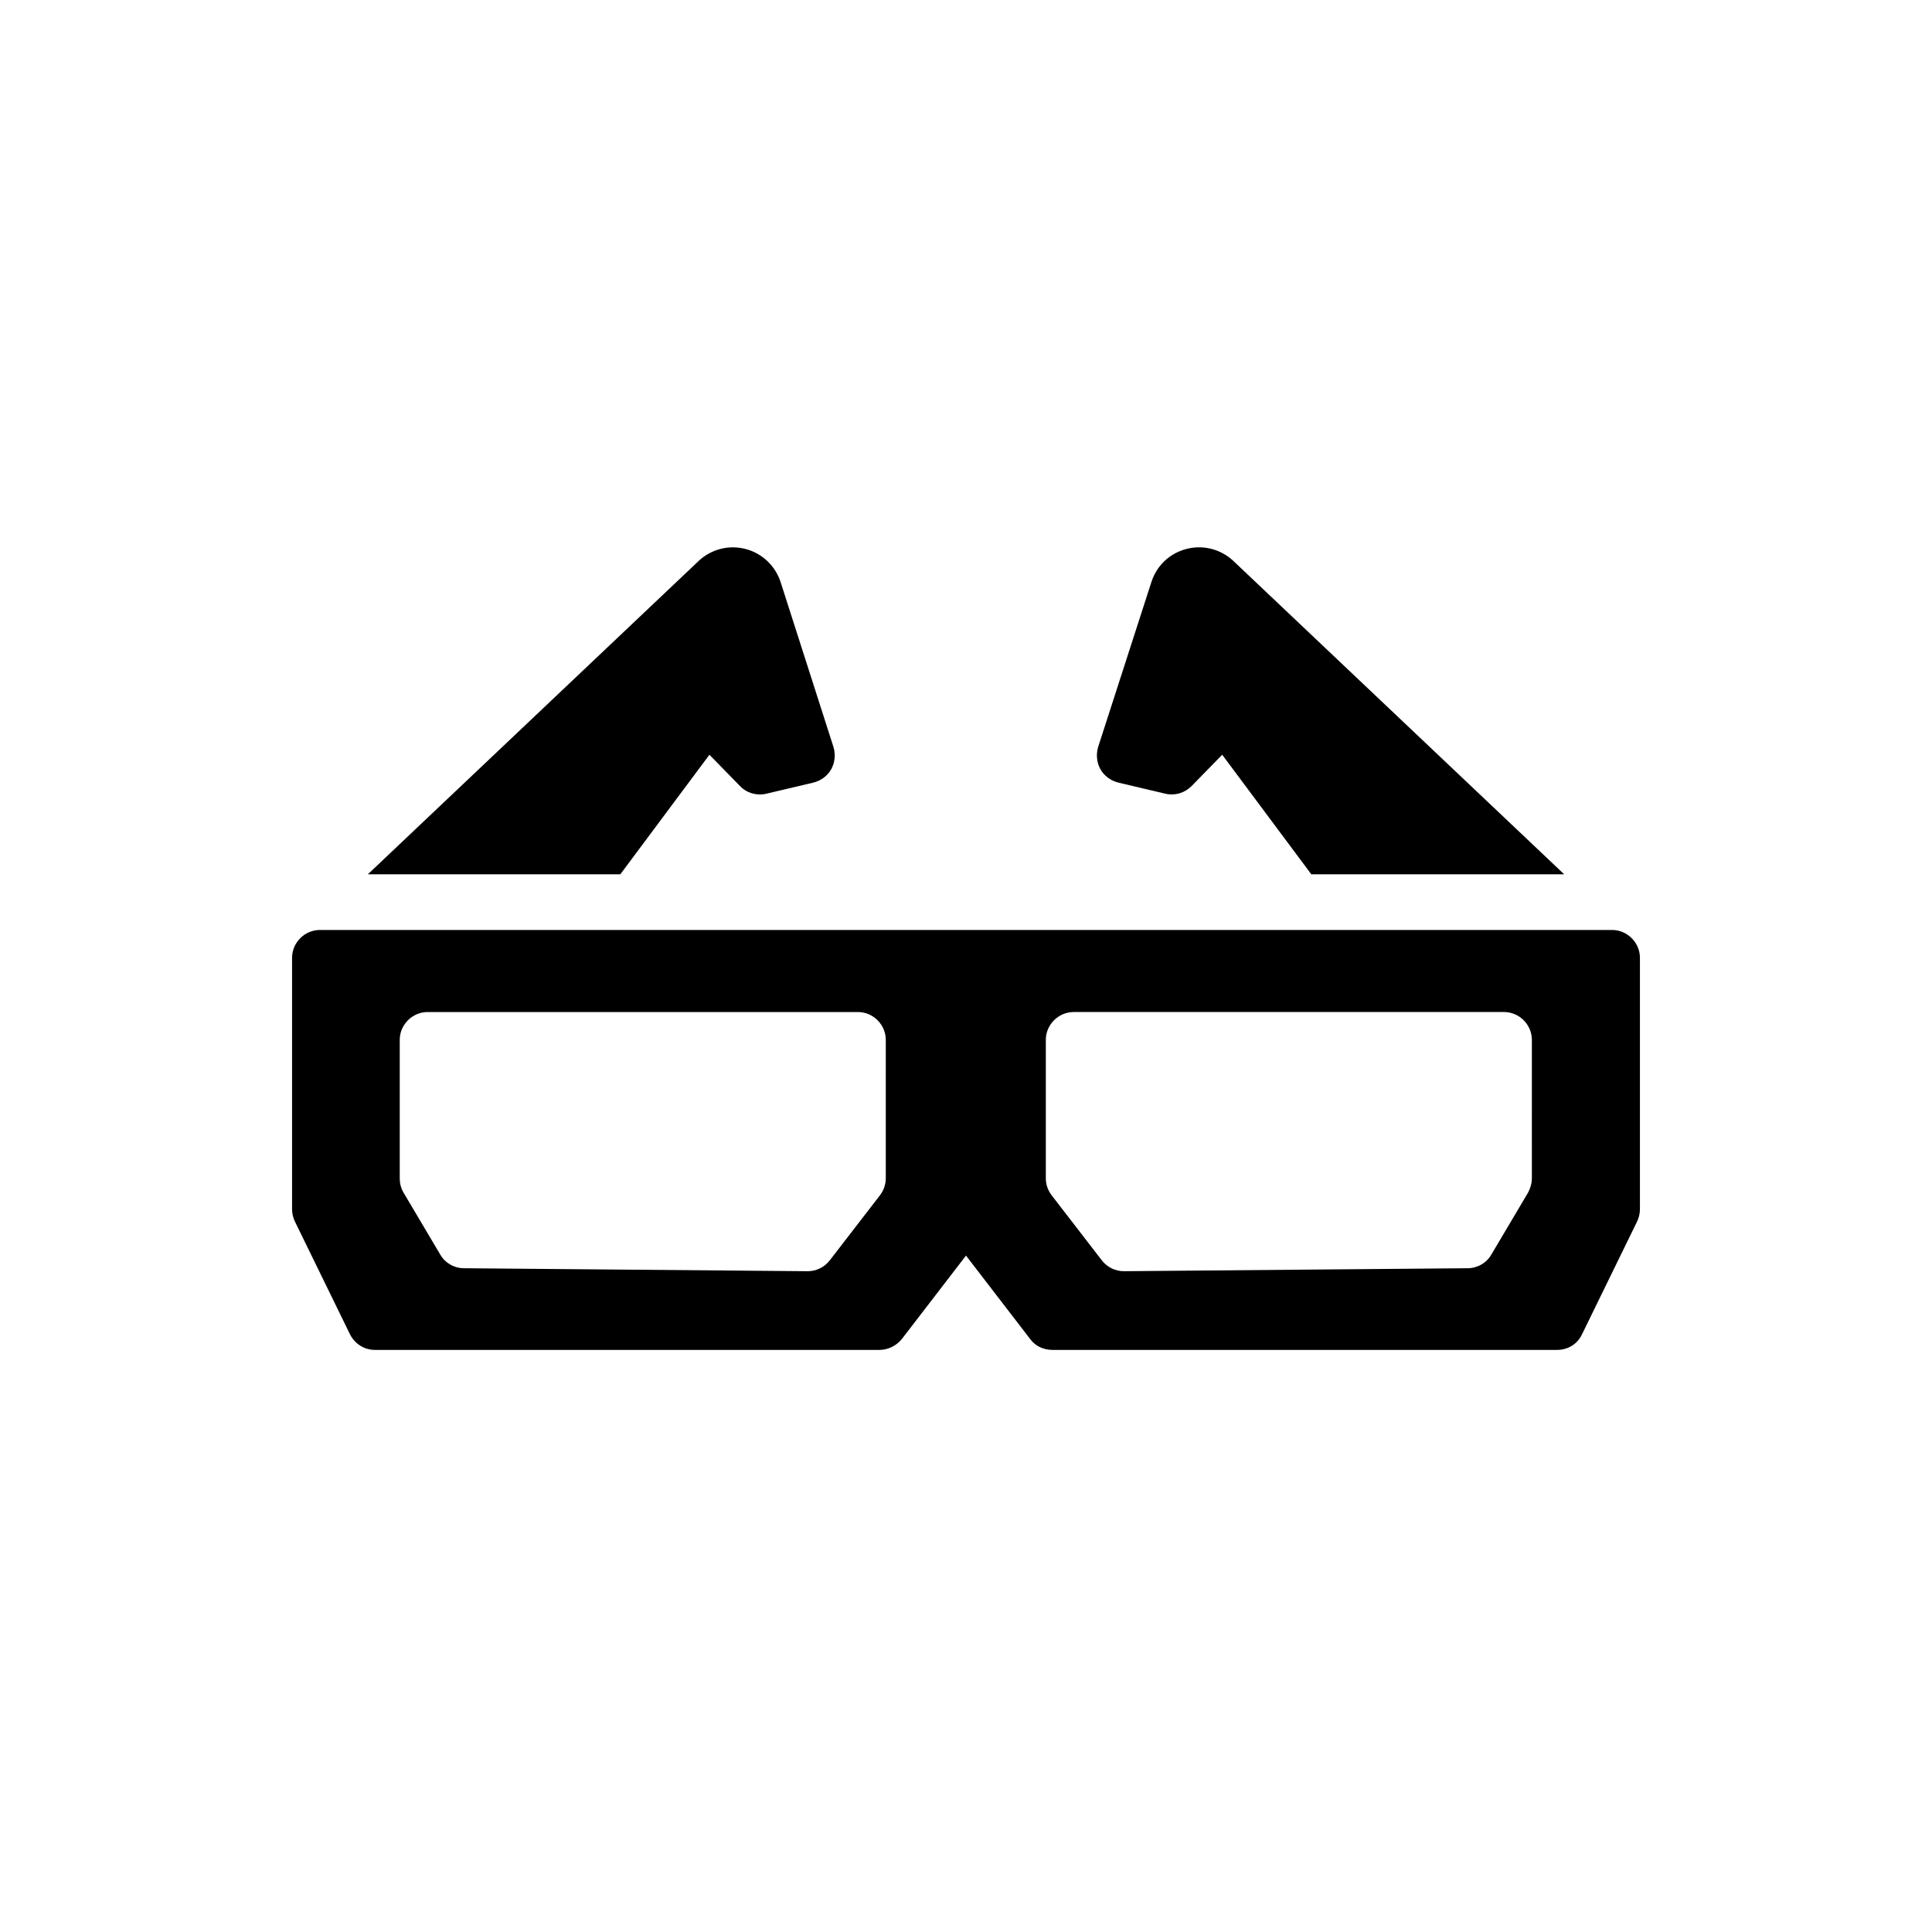
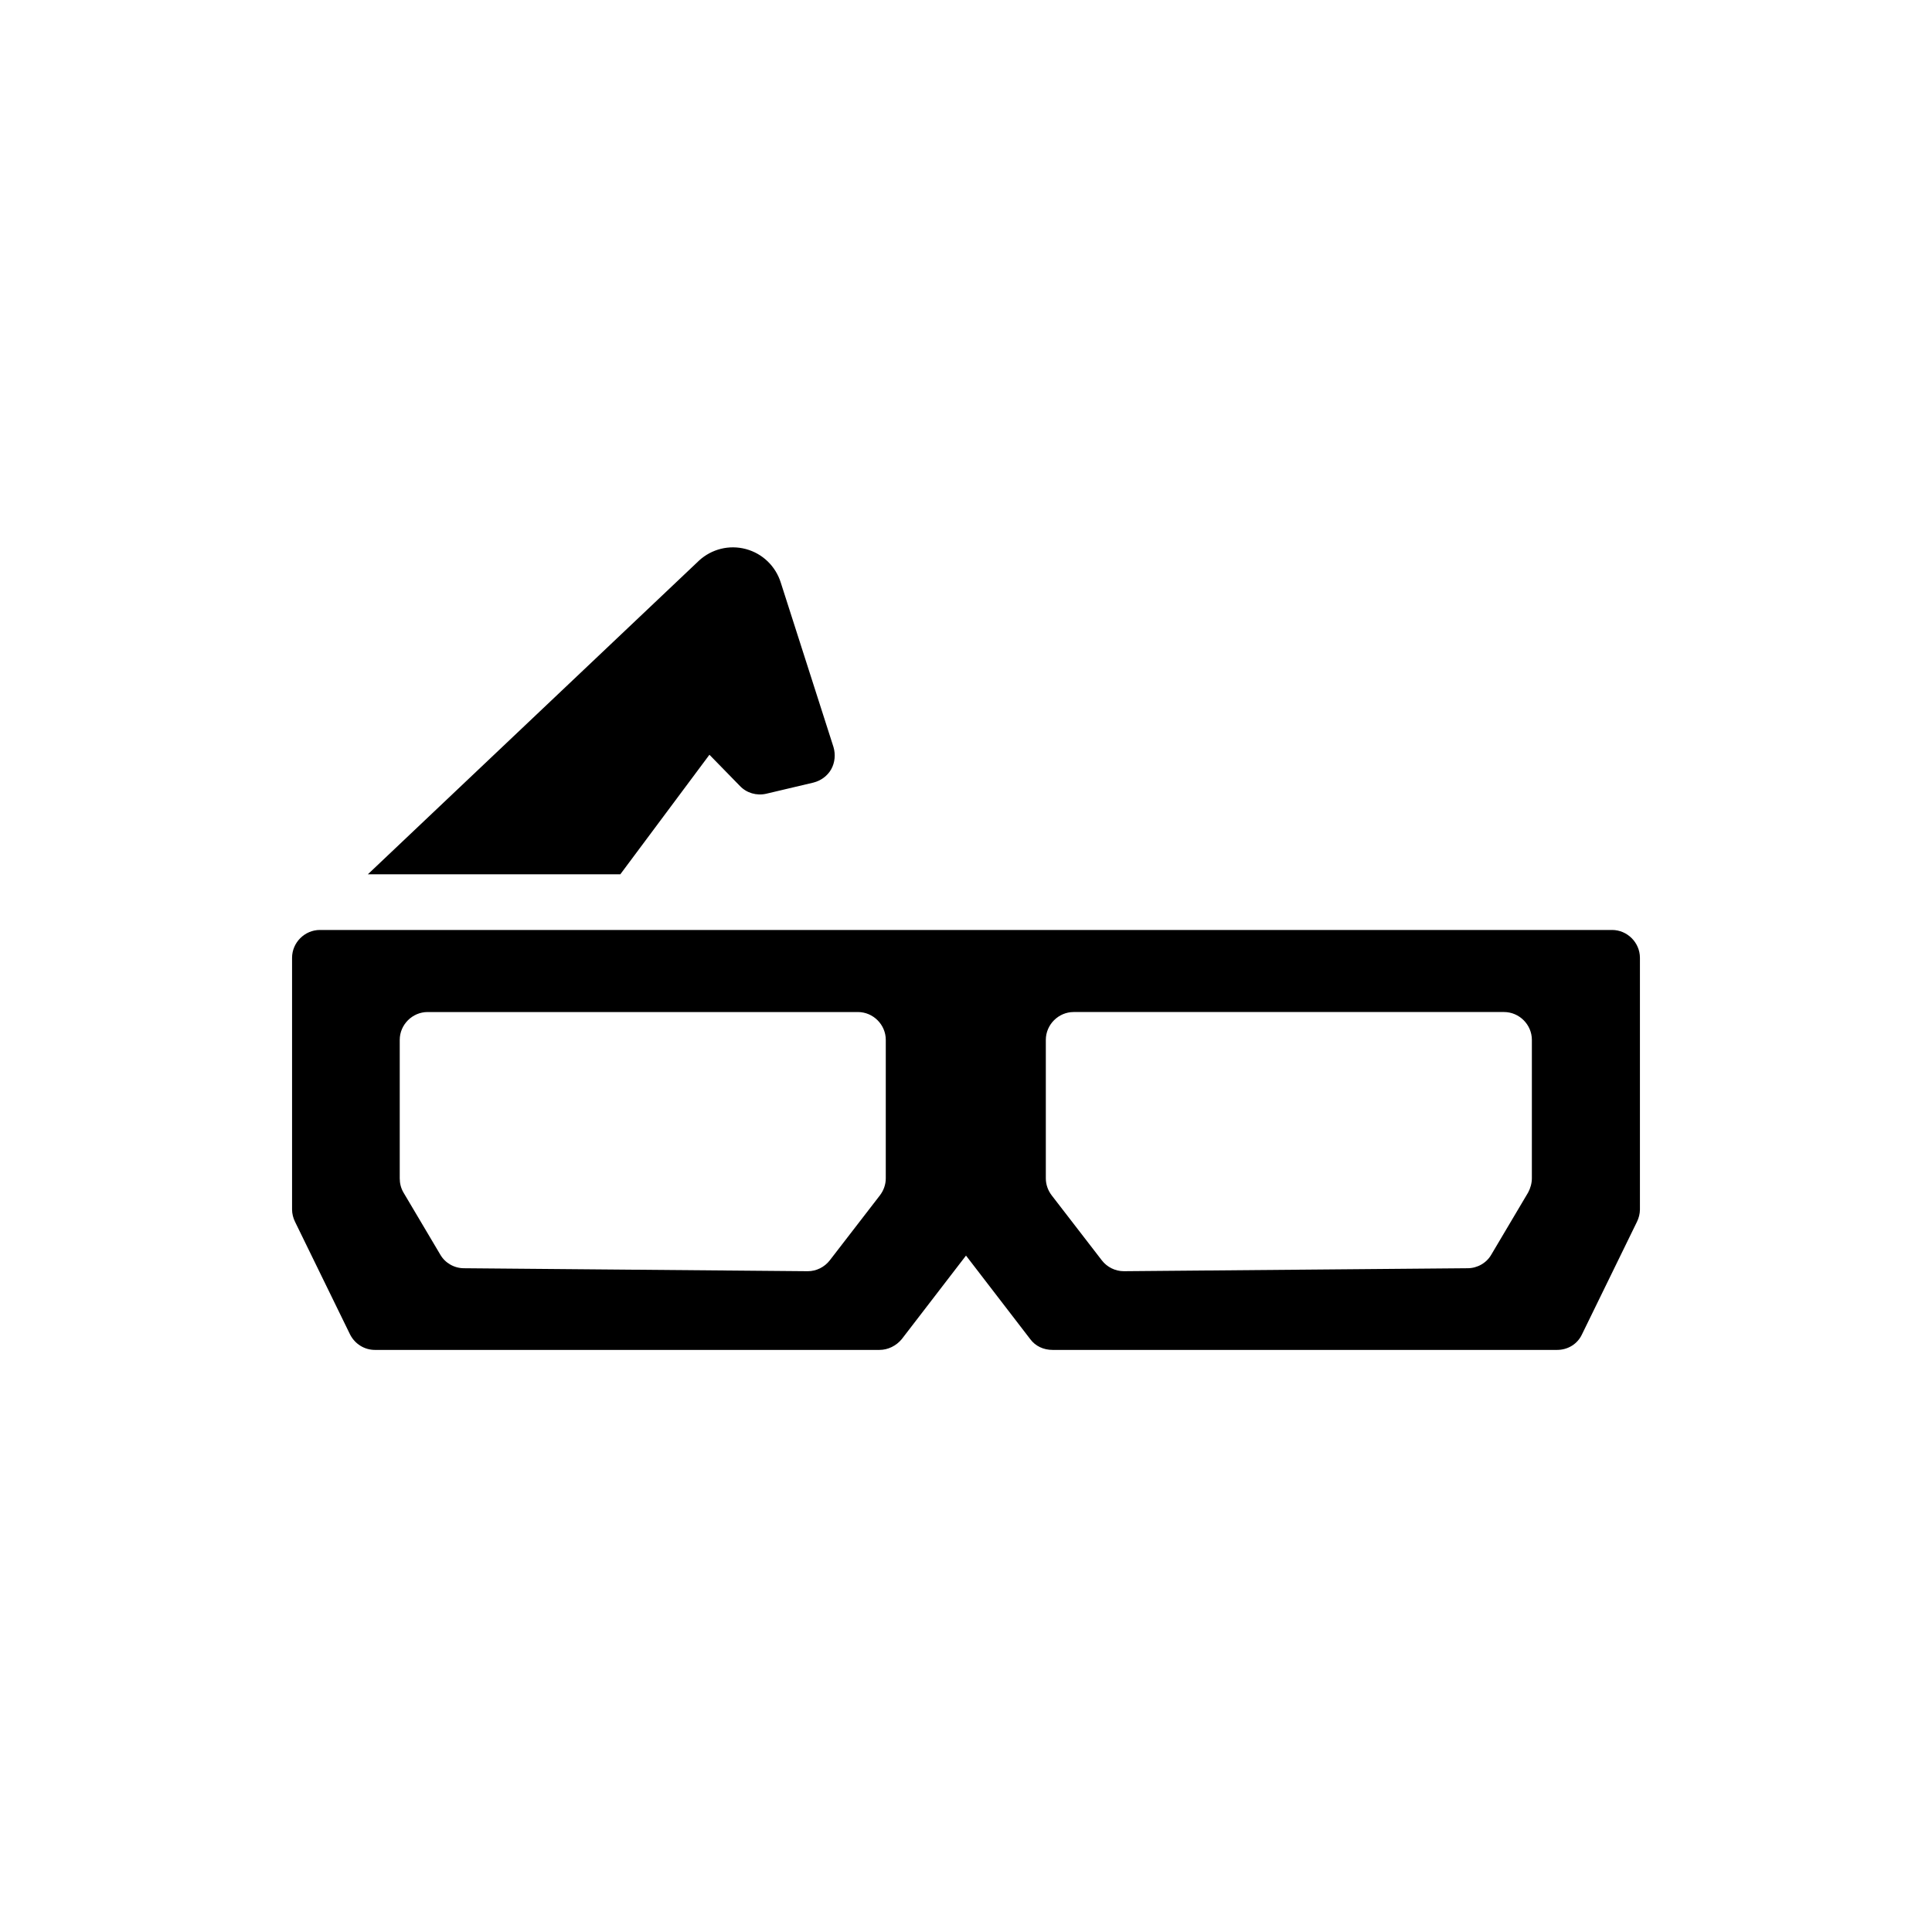
<svg xmlns="http://www.w3.org/2000/svg" fill="#000000" width="800px" height="800px" version="1.1" viewBox="144 144 512 512">
  <g>
    <path d="m571.21 390.45h-342.43c-4.035 0-7.379 3.344-7.379 7.379v66.715c0 1.082 0.297 2.262 0.789 3.246l14.562 29.816c1.277 2.559 3.836 4.133 6.594 4.133h133.73c2.262 0 4.43-1.082 5.902-2.856l17.023-22.141 17.023 22.141c1.379 1.871 3.543 2.856 5.902 2.856h133.73c2.856 0 5.41-1.574 6.594-4.133l14.562-29.816c0.492-0.984 0.789-2.164 0.789-3.246v-66.715c-0.004-4.031-3.348-7.379-7.383-7.379zm-192.47 65.832c0 1.672-0.59 3.246-1.574 4.527l-13.285 17.219c-1.379 1.77-3.543 2.856-5.805 2.856h-0.098l-91.02-0.789c-2.559 0-5.019-1.379-6.297-3.641l-9.742-16.434c-0.688-1.18-0.984-2.461-0.984-3.738v-36.703c0-4.035 3.344-7.379 7.379-7.379h114.05c4.035 0 7.379 3.344 7.379 7.379zm171.22 0c0 1.277-0.395 2.656-0.984 3.738l-9.742 16.434c-1.277 2.262-3.738 3.641-6.297 3.641l-91.02 0.789h-0.098c-2.262 0-4.43-1.082-5.805-2.856l-13.285-17.219c-0.984-1.277-1.574-2.856-1.574-4.527v-36.703c0-4.035 3.344-7.379 7.379-7.379h114.05c4.035 0 7.379 3.344 7.379 7.379z" />
    <path d="m308.39 375.7 23.617-31.684 8.07 8.266c1.77 1.871 4.43 2.656 6.988 2.066l12.496-2.953c1.969-0.492 3.738-1.77 4.723-3.543 0.984-1.77 1.18-3.938 0.59-5.902l-13.973-43.59c-1.379-4.328-4.82-7.676-9.25-8.855-4.43-1.18-9.055 0-12.398 3.051 0 0-0.098 0.098-0.098 0.098l-87.676 83.051z" />
-     <path d="m440.34 351.39 12.496 2.953c2.559 0.59 5.117-0.195 6.988-2.066l8.07-8.266 23.617 31.684h67.012l-87.68-83.051-0.098-0.098c-3.344-3.051-7.969-4.231-12.398-3.051-4.43 1.18-7.871 4.43-9.25 8.855l-14.074 43.59c-0.59 1.969-0.395 4.133 0.59 5.902 0.984 1.773 2.758 3.055 4.727 3.547z" />
  </g>
</svg>